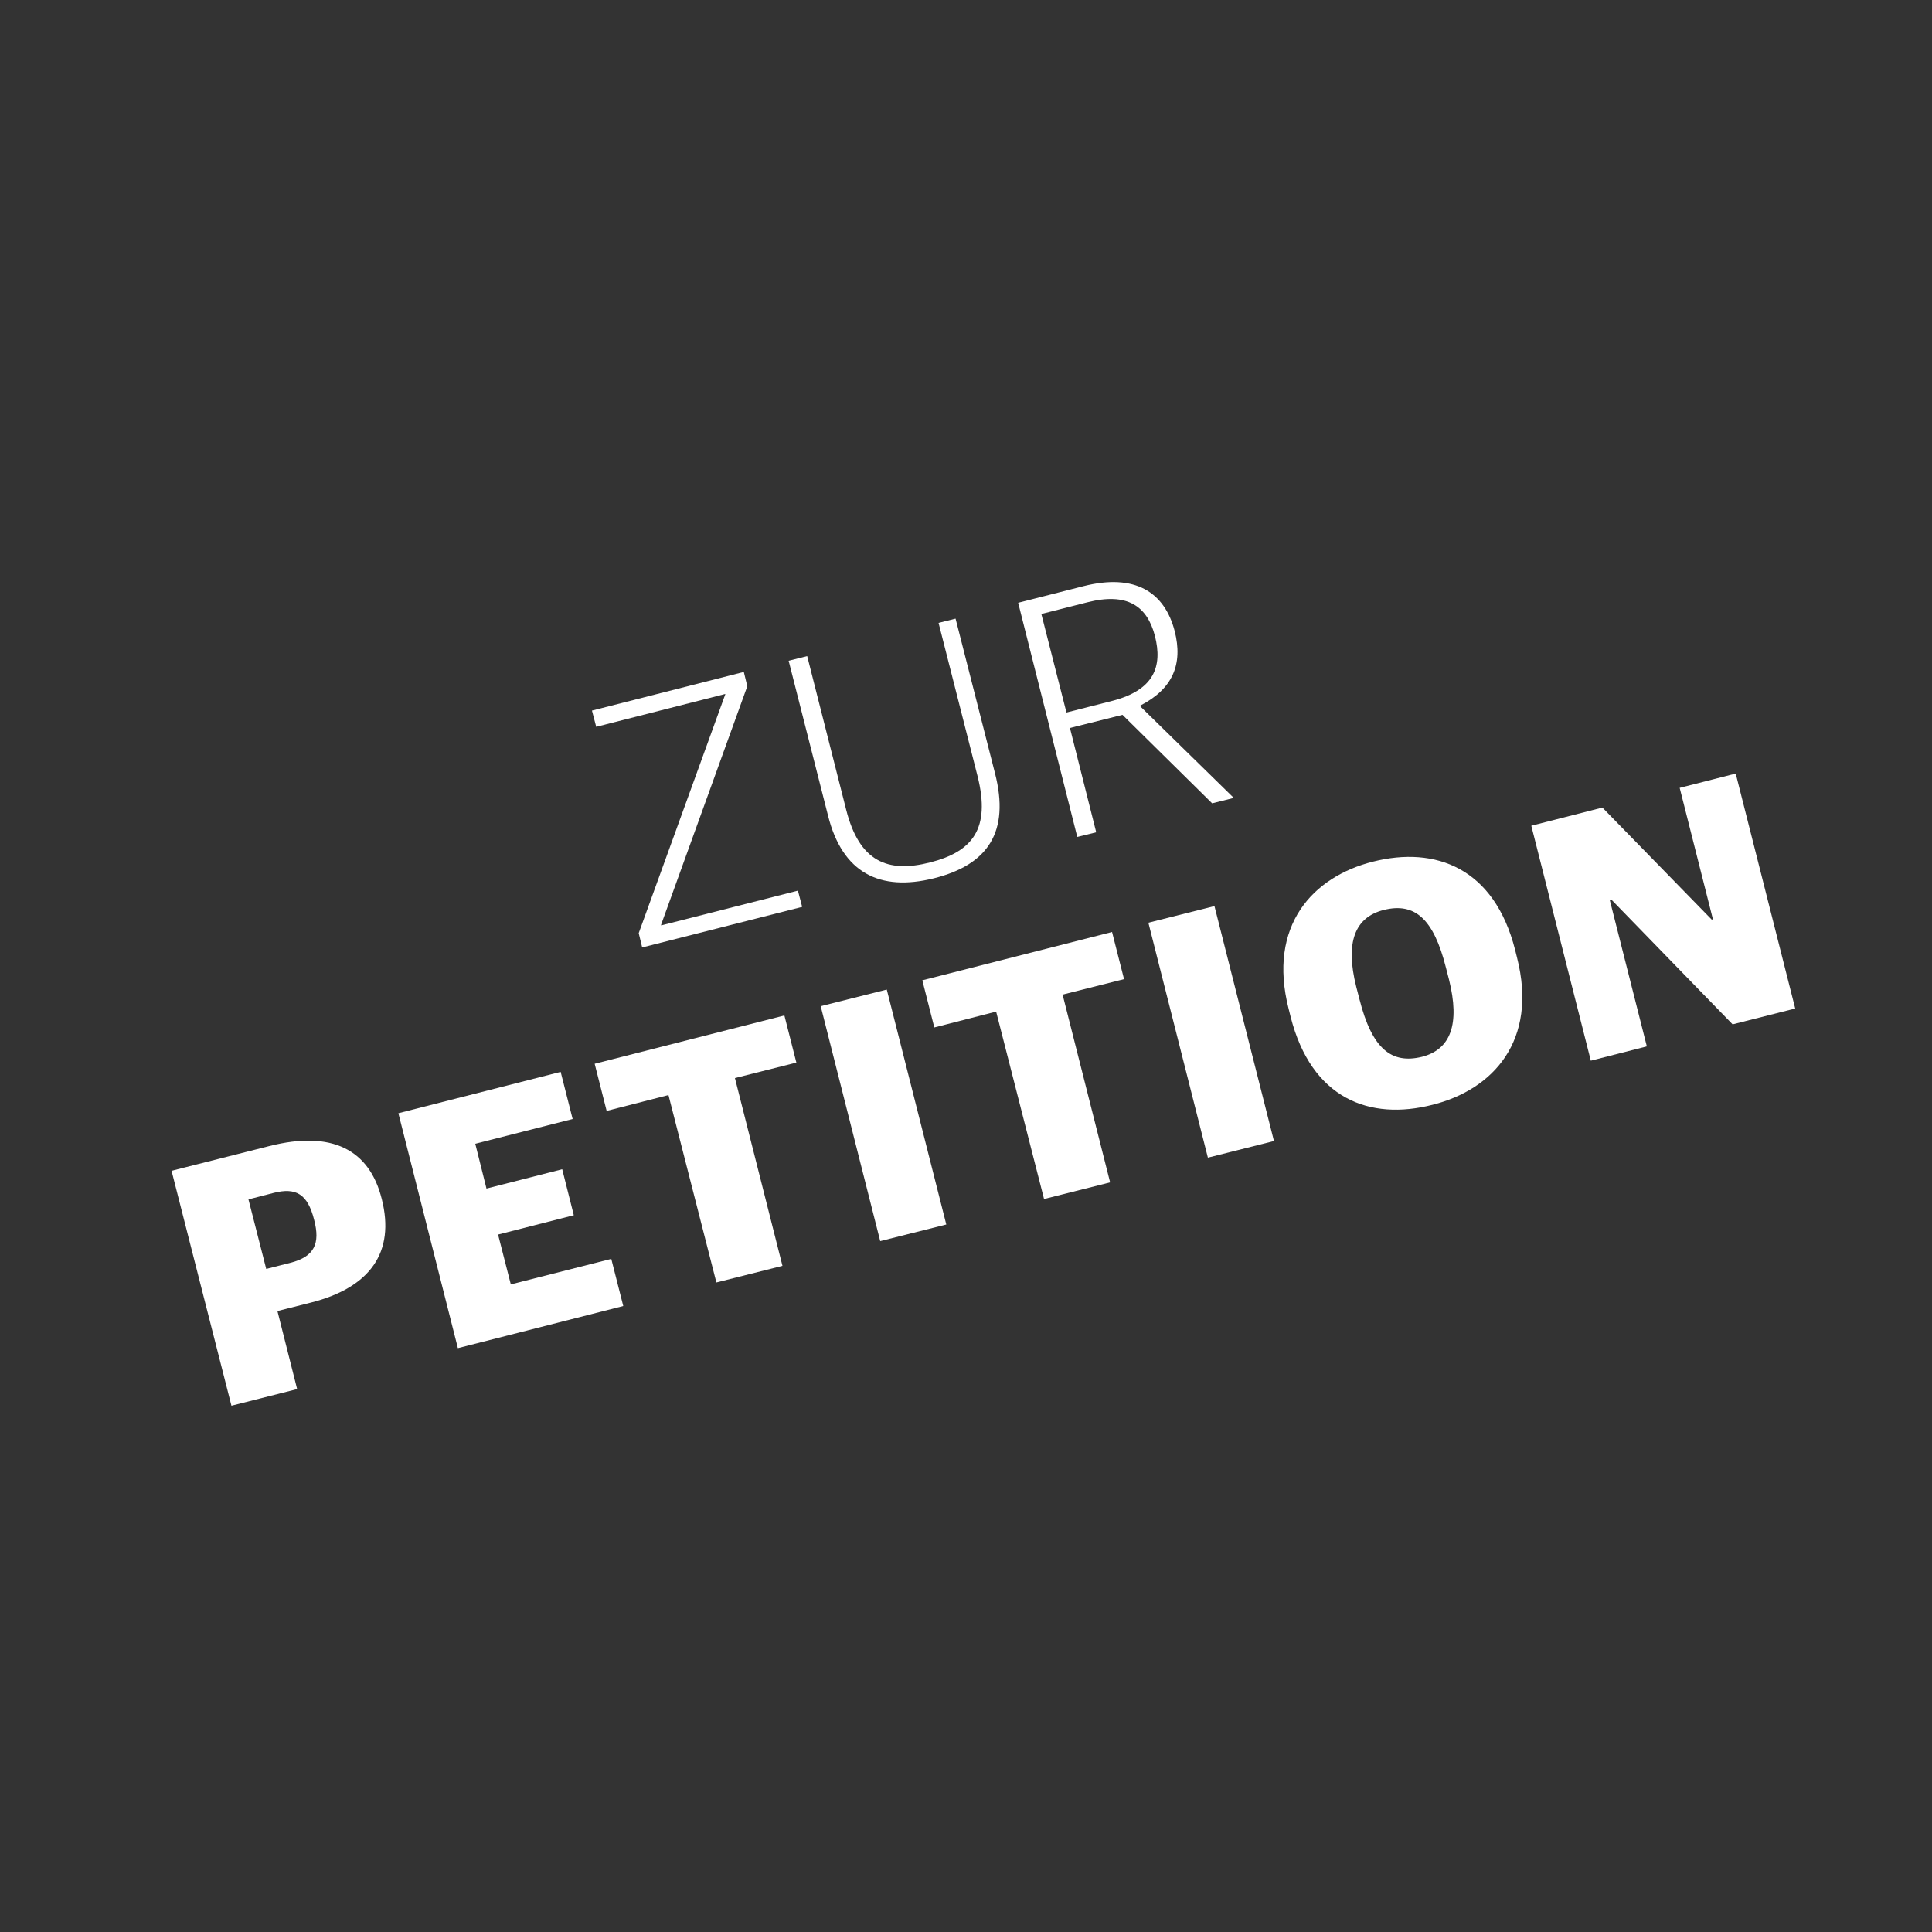
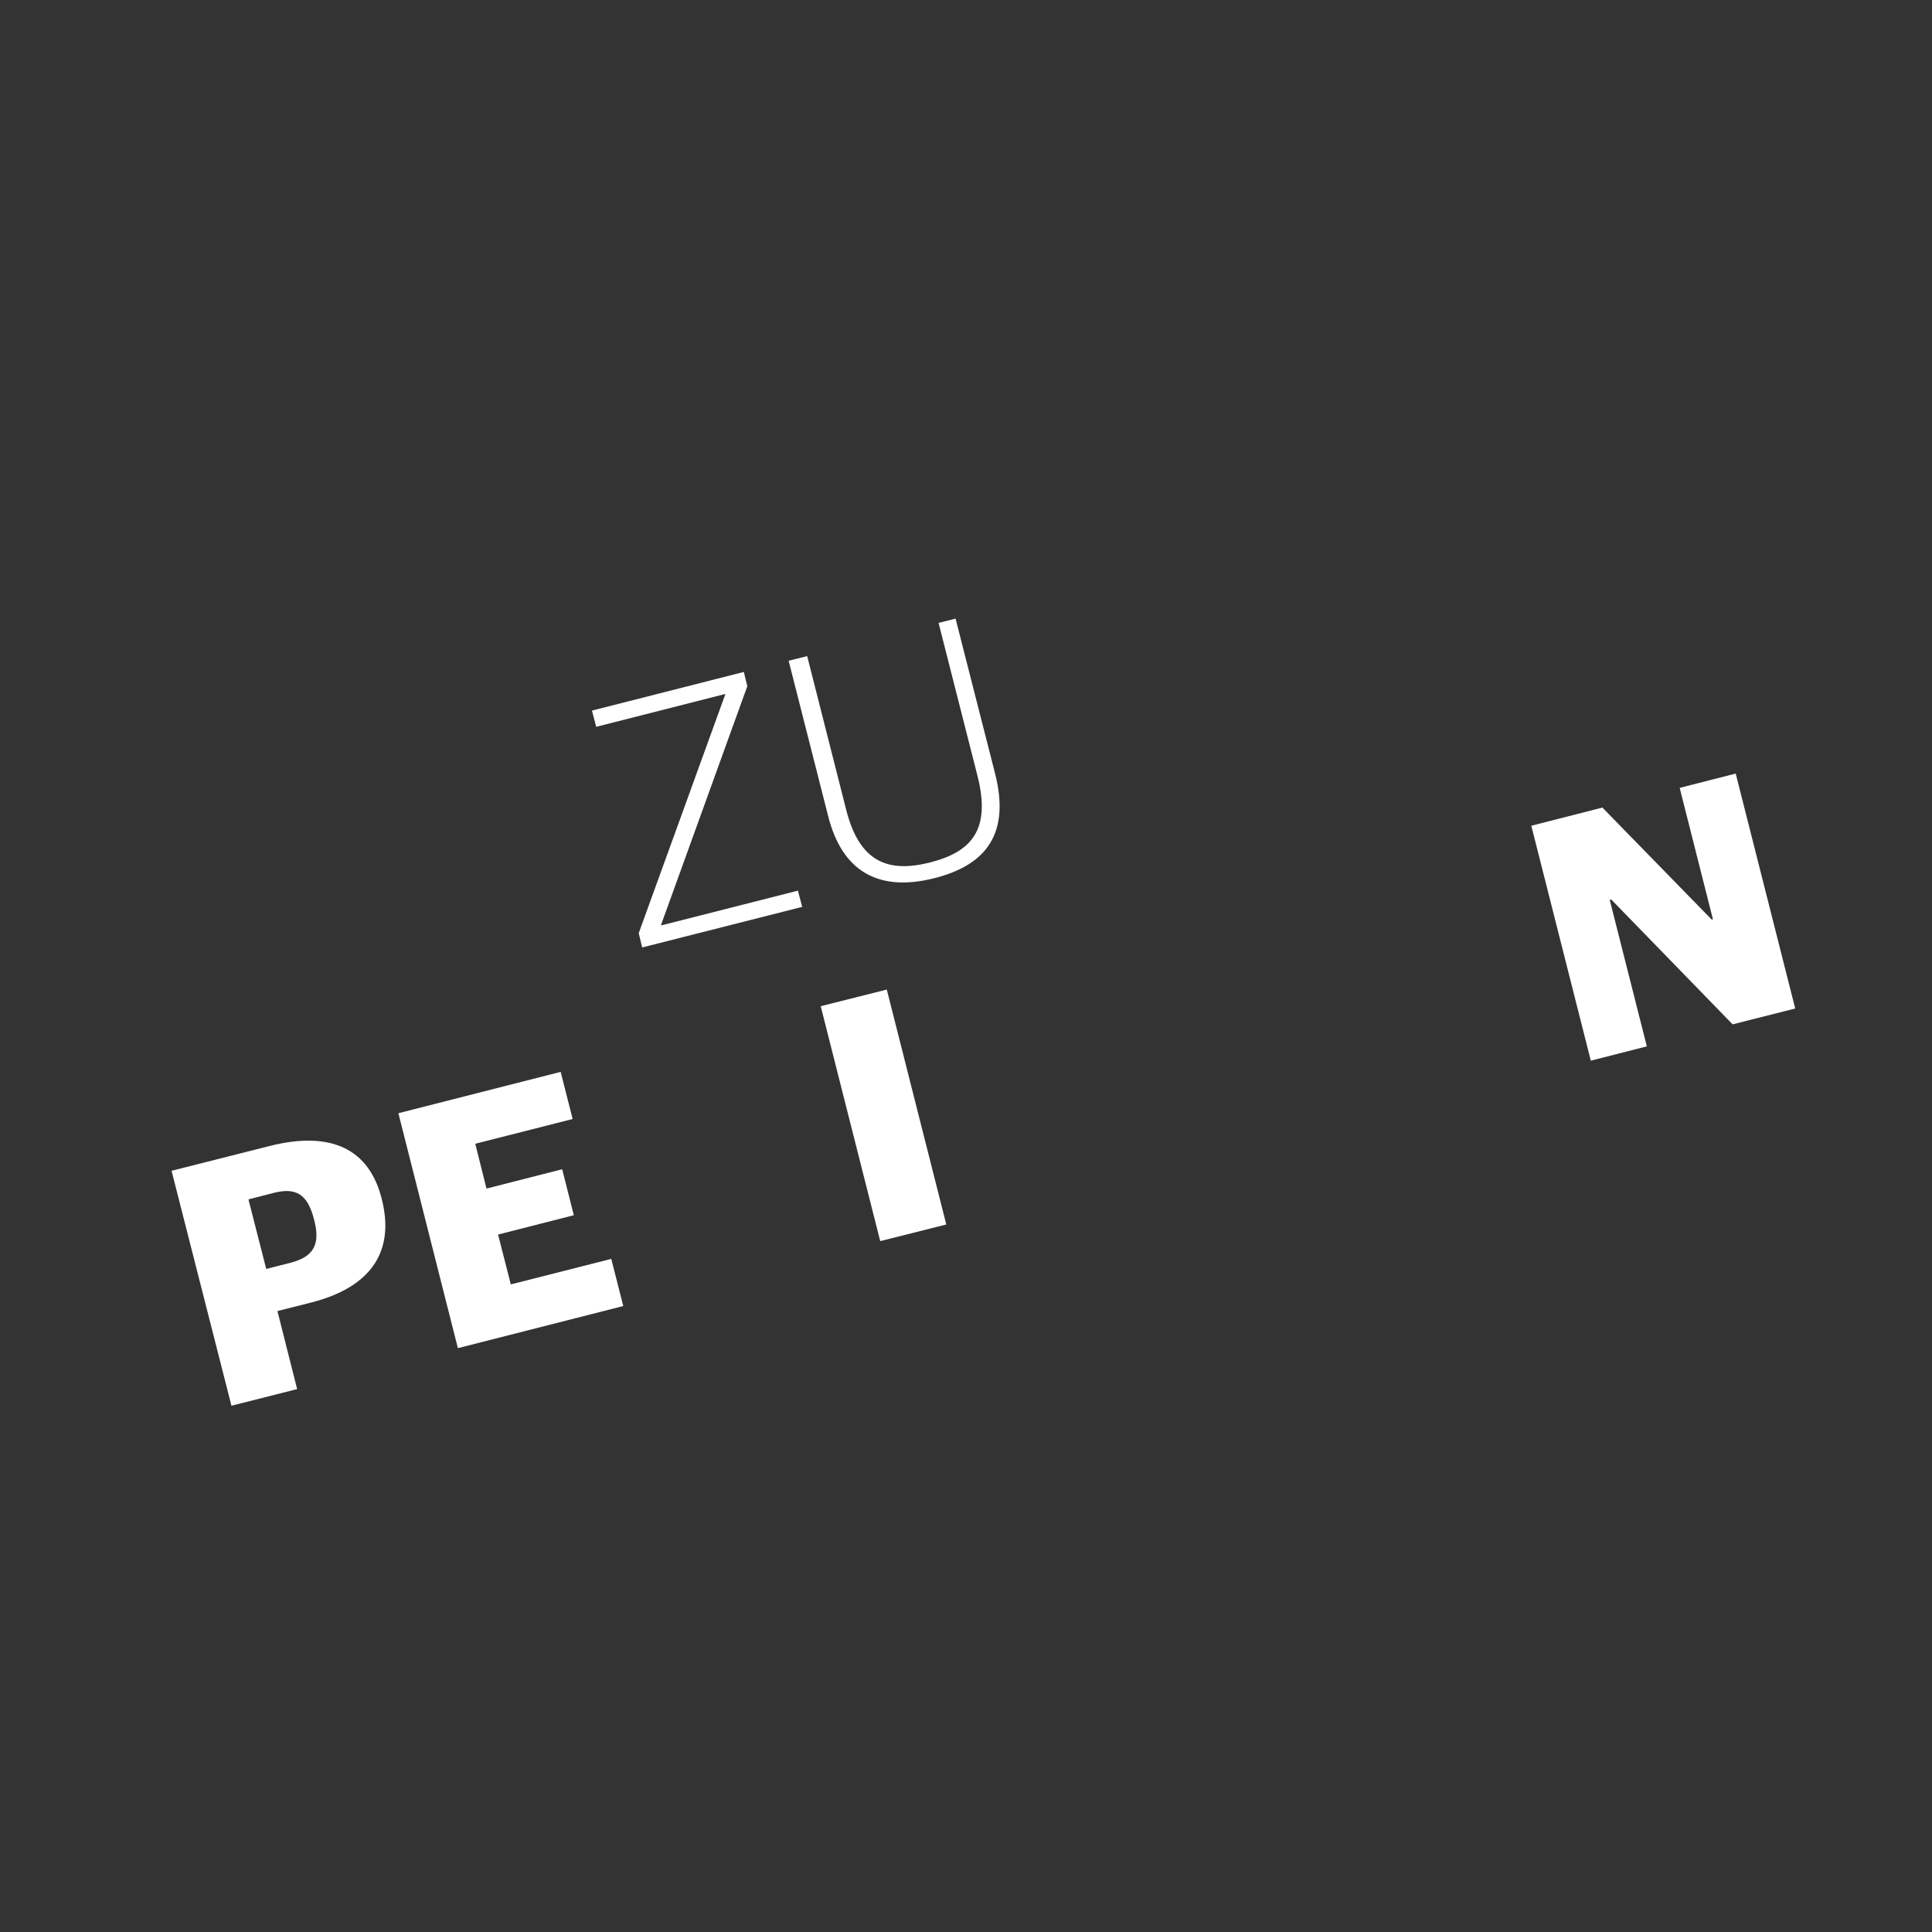
<svg xmlns="http://www.w3.org/2000/svg" version="1.1" id="Ebene_1" x="0px" y="0px" viewBox="0 0 500 500" style="enable-background:new 0 0 500 500;" xml:space="preserve">
  <rect x="0" y="0" width="500" height="500" fill="#333333" stroke="none" />
  <style type="text/css">
	.st0{fill:#FFFFFF;}
</style>
  <g>
    <path class="st0" d="M165.3,241.5l22.4-61.8l0-0.1l-33.4,8.5l-1.1-4.2l39.3-10l0.9,3.7l-22.3,61.7l0,0.2l35.4-9l1.1,4.2l-41.4,10.5   L165.3,241.5z" />
    <path class="st0" d="M214.3,211.1L204.1,171l4.8-1.2l10.1,39.8c3.4,13.4,10.7,16.4,21.7,13.6c11-2.8,15.7-8.7,12.3-22.3l-10.1-39.7   l4.4-1.1l10.2,40c3.9,15.2-1.8,23.7-15.8,27.2C227.7,230.8,218,225.9,214.3,211.1z" />
-     <path class="st0" d="M263.5,156l16.9-4.3c13.4-3.4,21,1.6,23.6,11.6c2.2,8.6-0.5,15-8.9,19.3l0.1,0.3l24.1,23.6l-5.6,1.4L290.5,185   l-13.6,3.4l6.8,27l-4.9,1.2L263.5,156z M287.8,181.4c10.9-2.8,13.1-8.9,11.1-16.8c-2-7.7-7.1-11.4-17.6-8.7l-11.8,3l6.5,25.5   L287.8,181.4z" />
  </g>
  <g>
    <path class="st0" d="M44.4,303l25.3-6.4c16.2-4.1,25.9,0.9,29.1,13.7c3.5,13.8-3,22.9-18.3,26.8l-8.7,2.2l5.1,20.2l-17,4.3   L44.4,303z M75.2,326.8c6.2-1.6,7.7-5,6.1-11.1c-1.7-6.8-4.8-8.4-10.4-7l-6.6,1.7l4.6,18L75.2,326.8z" />
    <path class="st0" d="M103.1,288.1l42-10.7l3.1,12.2l-25.2,6.4l2.9,11.6l19.6-5l3,11.9l-19.6,5l3.3,12.9l26-6.6l3.1,12.2l-42.8,10.9   L103.1,288.1z" />
-     <path class="st0" d="M173,283.4l-16,4.1l-3.1-12.2l49.1-12.5l3.1,12.2l-15.9,4l12.3,48.6l-17.1,4.3L173,283.4z" />
    <path class="st0" d="M212.4,260.4l17.1-4.3l15.4,60.8l-17.1,4.3L212.4,260.4z" />
-     <path class="st0" d="M257.8,261.8l-16,4.1l-3.1-12.2l49.1-12.5l3.1,12.2l-15.9,4l12.3,48.6l-17.1,4.3L257.8,261.8z" />
-     <path class="st0" d="M297.2,238.8l17.1-4.3l15.4,60.8l-17.1,4.3L297.2,238.8z" />
-     <path class="st0" d="M334,263.1l-0.5-2c-5.5-21.6,6.3-34.2,21.8-38.1c16.2-4.1,31.4,1.6,36.8,22.8l0.5,2   c5.5,21.6-6.3,34.2-21.8,38.1C354.5,290.1,339.4,284.4,334,263.1z M375,253.5l-0.8-3.1c-3.2-12.7-8.1-16.9-16.1-14.9   c-7.5,1.9-10,8.4-7.1,19.9l0.8,3.1c3.3,13.1,8.4,16.9,16.2,15C375.4,271.6,377.9,265.1,375,253.5z" />
    <path class="st0" d="M396.3,213.7l18.4-4.7l28.3,29l0.3-0.1l-8.6-34l14.5-3.7l15.4,60.8l-16.2,4.1L417,232.8l-0.4,0.1l9.6,37.9   l-14.5,3.7L396.3,213.7z" />
  </g>
</svg>